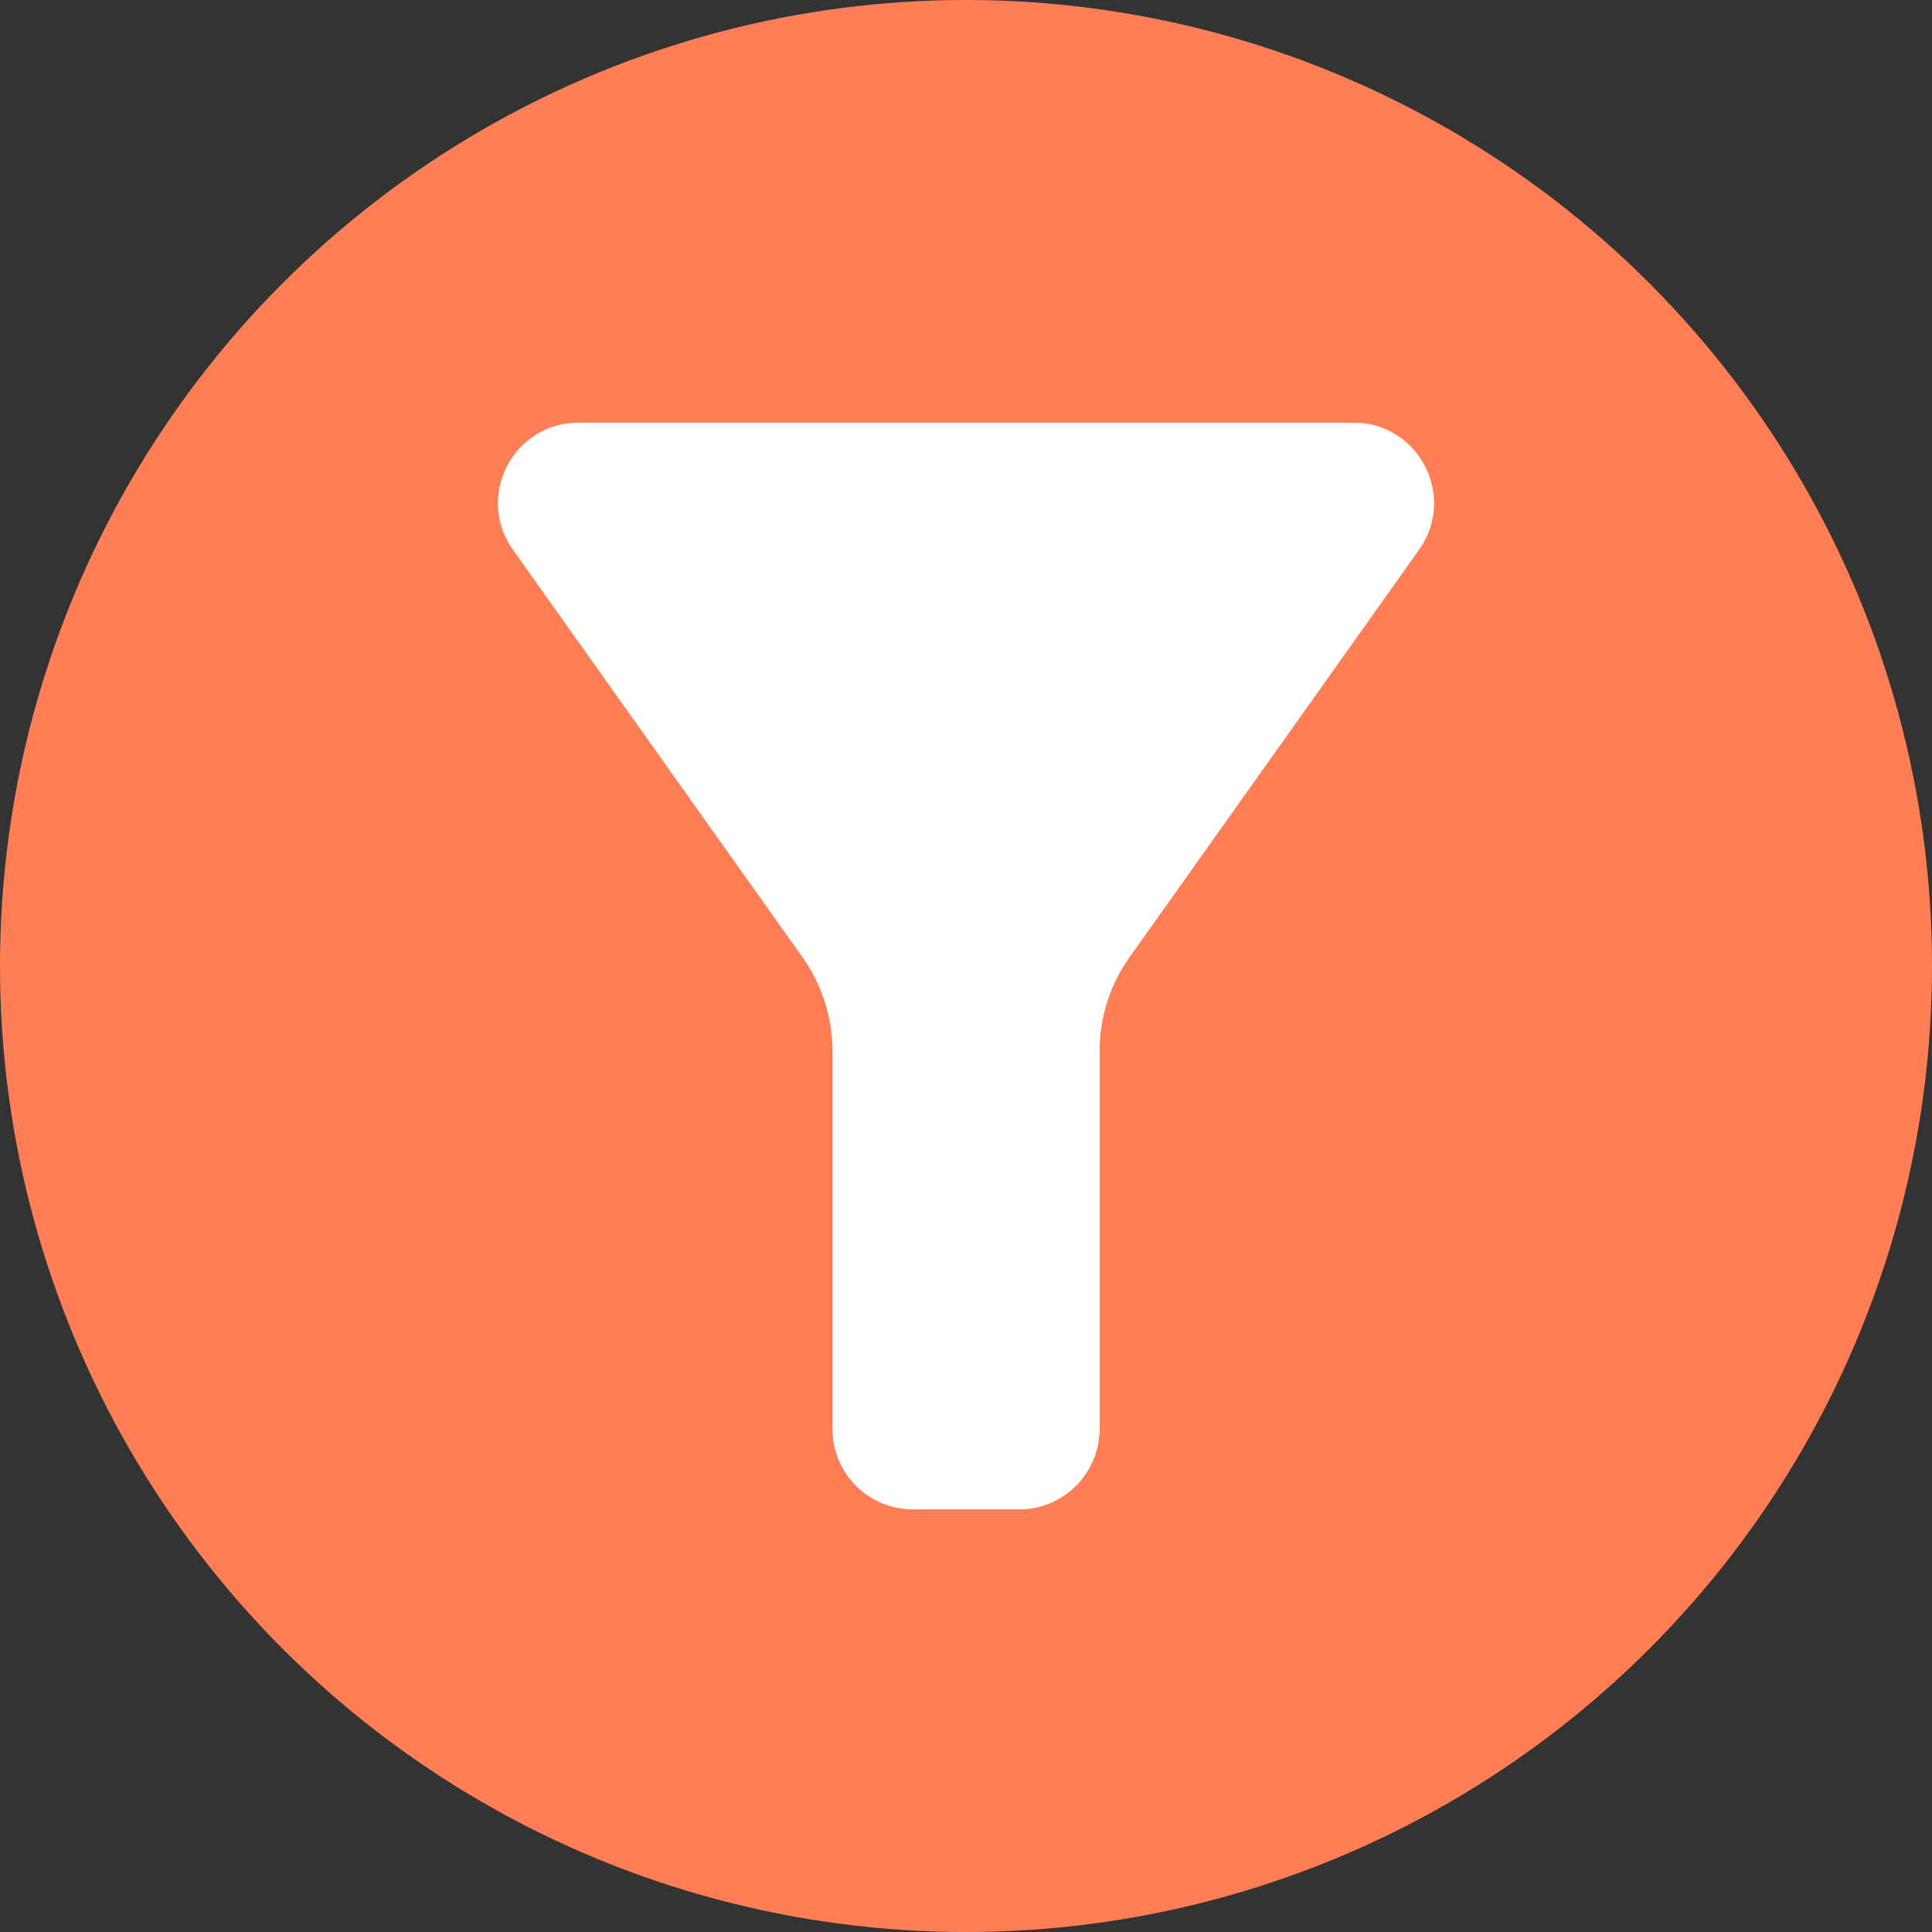
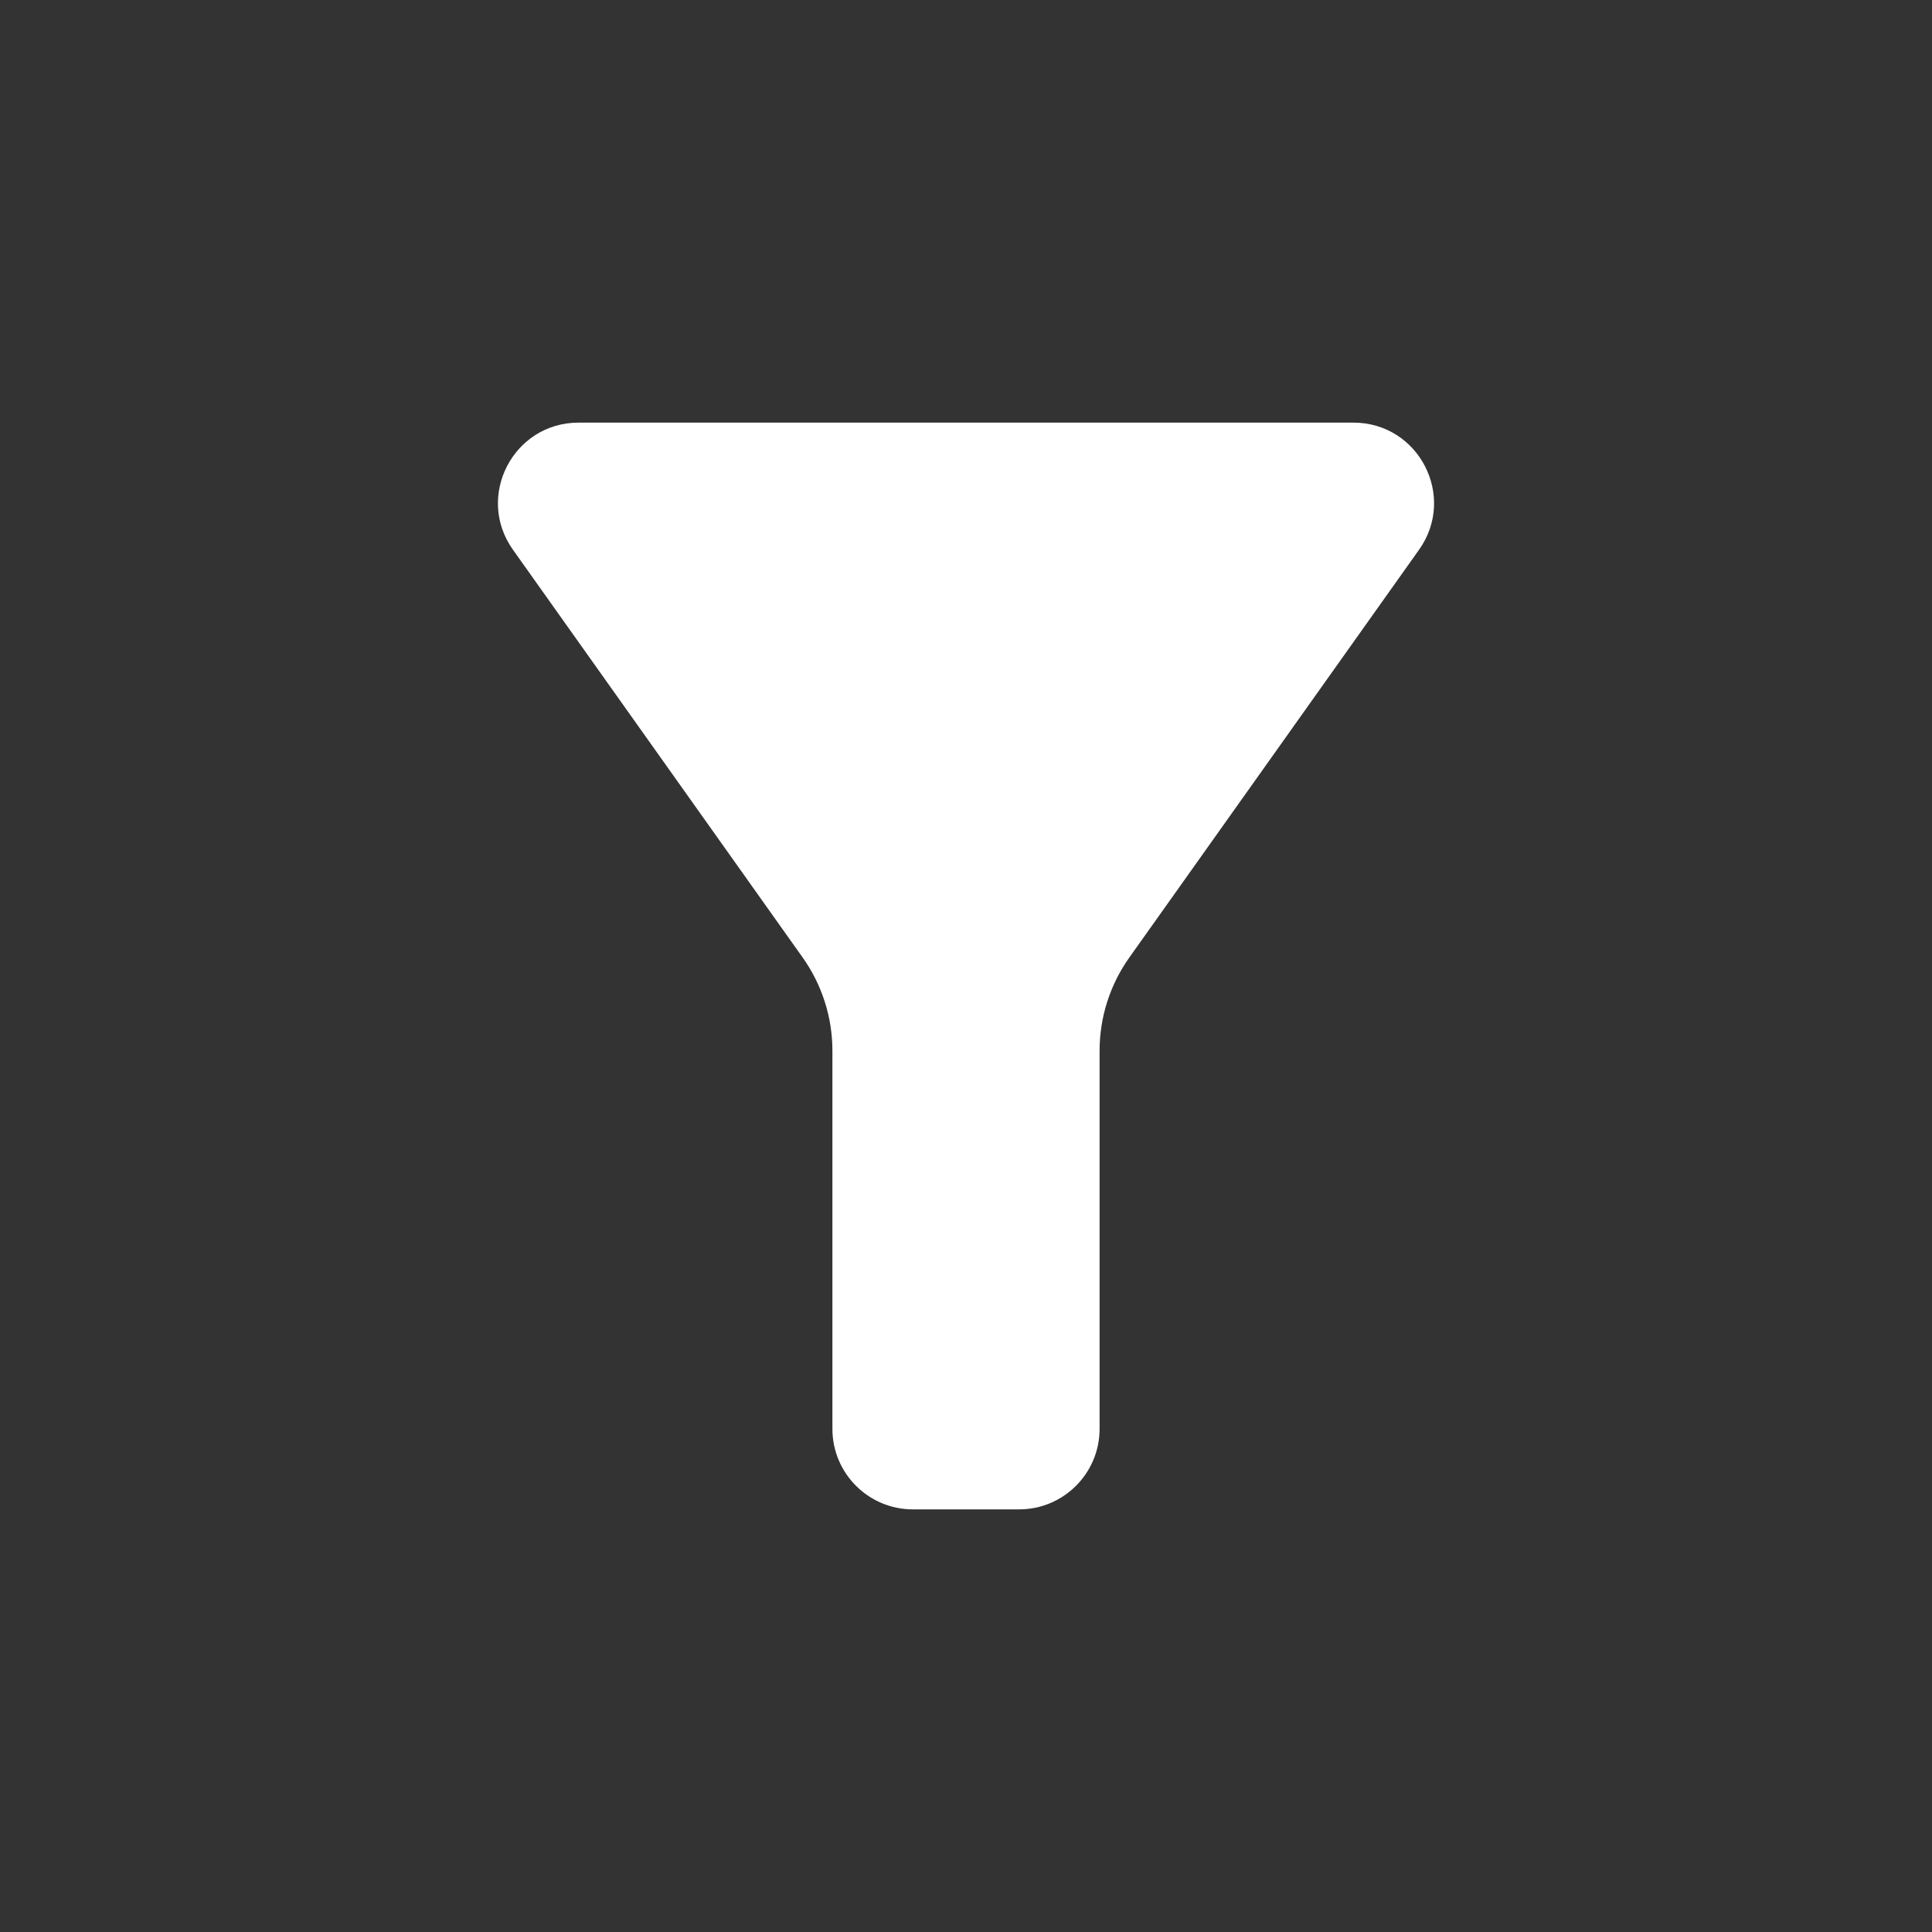
<svg xmlns="http://www.w3.org/2000/svg" width="48" height="48" viewBox="0 0 48 48" fill="none">
  <rect x="0" y="0" width="48" height="48" fill="#333333" stroke="none" />
-   <circle cx="24" cy="24" r="24" fill="#FF7E55" />
  <path d="M12.744 13.658C11.803 12.334 12.75 10.5 14.374 10.5H33.626C35.25 10.5 36.197 12.334 35.256 13.658L28.058 23.789C27.577 24.466 27.319 25.276 27.319 26.106V35.5C27.319 36.605 26.423 37.5 25.319 37.5H22.681C21.577 37.5 20.681 36.605 20.681 35.5V26.106C20.681 25.276 20.423 24.466 19.942 23.789L12.744 13.658Z" fill="white" />
</svg>